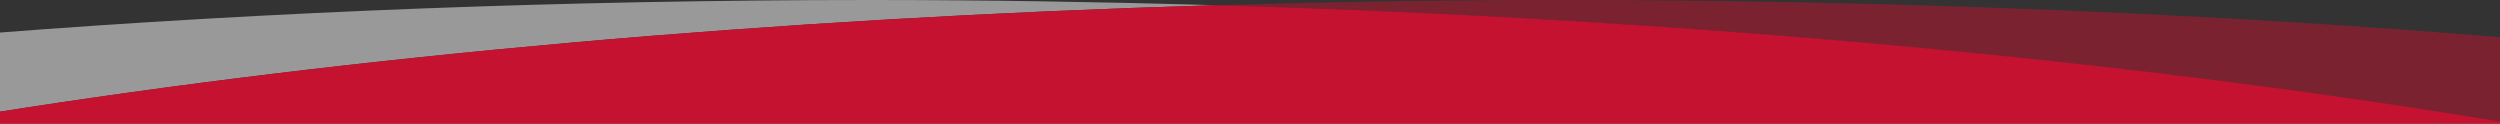
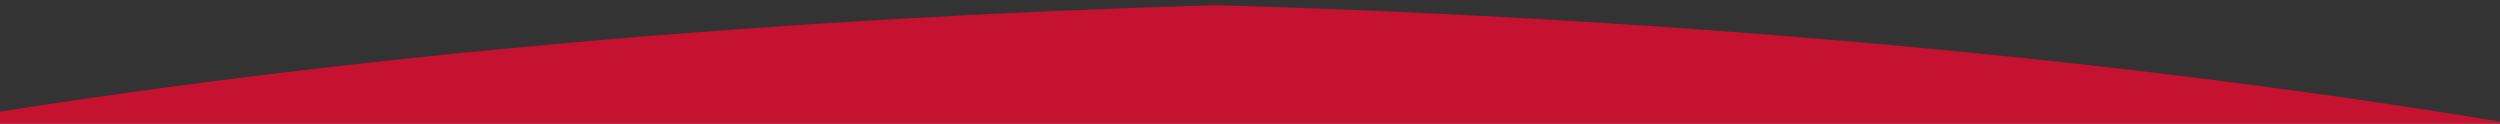
<svg xmlns="http://www.w3.org/2000/svg" version="1.1" id="Layer_1" x="0px" y="0px" viewBox="0 0 386.1 19.1" style="enable-background:new 0 0 386.1 19.1;" xml:space="preserve">
  <rect x="0" y="0" width="386.1" height="19.1" fill="#333333" stroke="none" />
  <style type="text/css"> .st0{opacity:0.5;fill:#C41230;enable-background:new ;} .st1{opacity:0.5;fill:#FFFFFF;enable-background:new ;} .st2{fill:#C41230;} </style>
  <g>
-     <path class="st0" d="M187.8,0.8C260.6,2.9,330.1,9.5,388,19.2V5.9C342.5,2.1,291.9,0,241.2,0C223.2,0,205.3,0.3,187.8,0.8z" />
-     <path class="st1" d="M187.8,0.8C170.3,0.3,152.5,0,134.4,0C87.6,0,41.5,1.8-1,5.1v12.3C54.6,8.6,119.3,2.8,187.8,0.8z" />
    <path class="st2" d="M-1,17.4v1.8h389v-0.1C330.1,9.4,260.6,2.9,187.8,0.8C119.3,2.8,54.6,8.6-1,17.4z" />
  </g>
</svg>